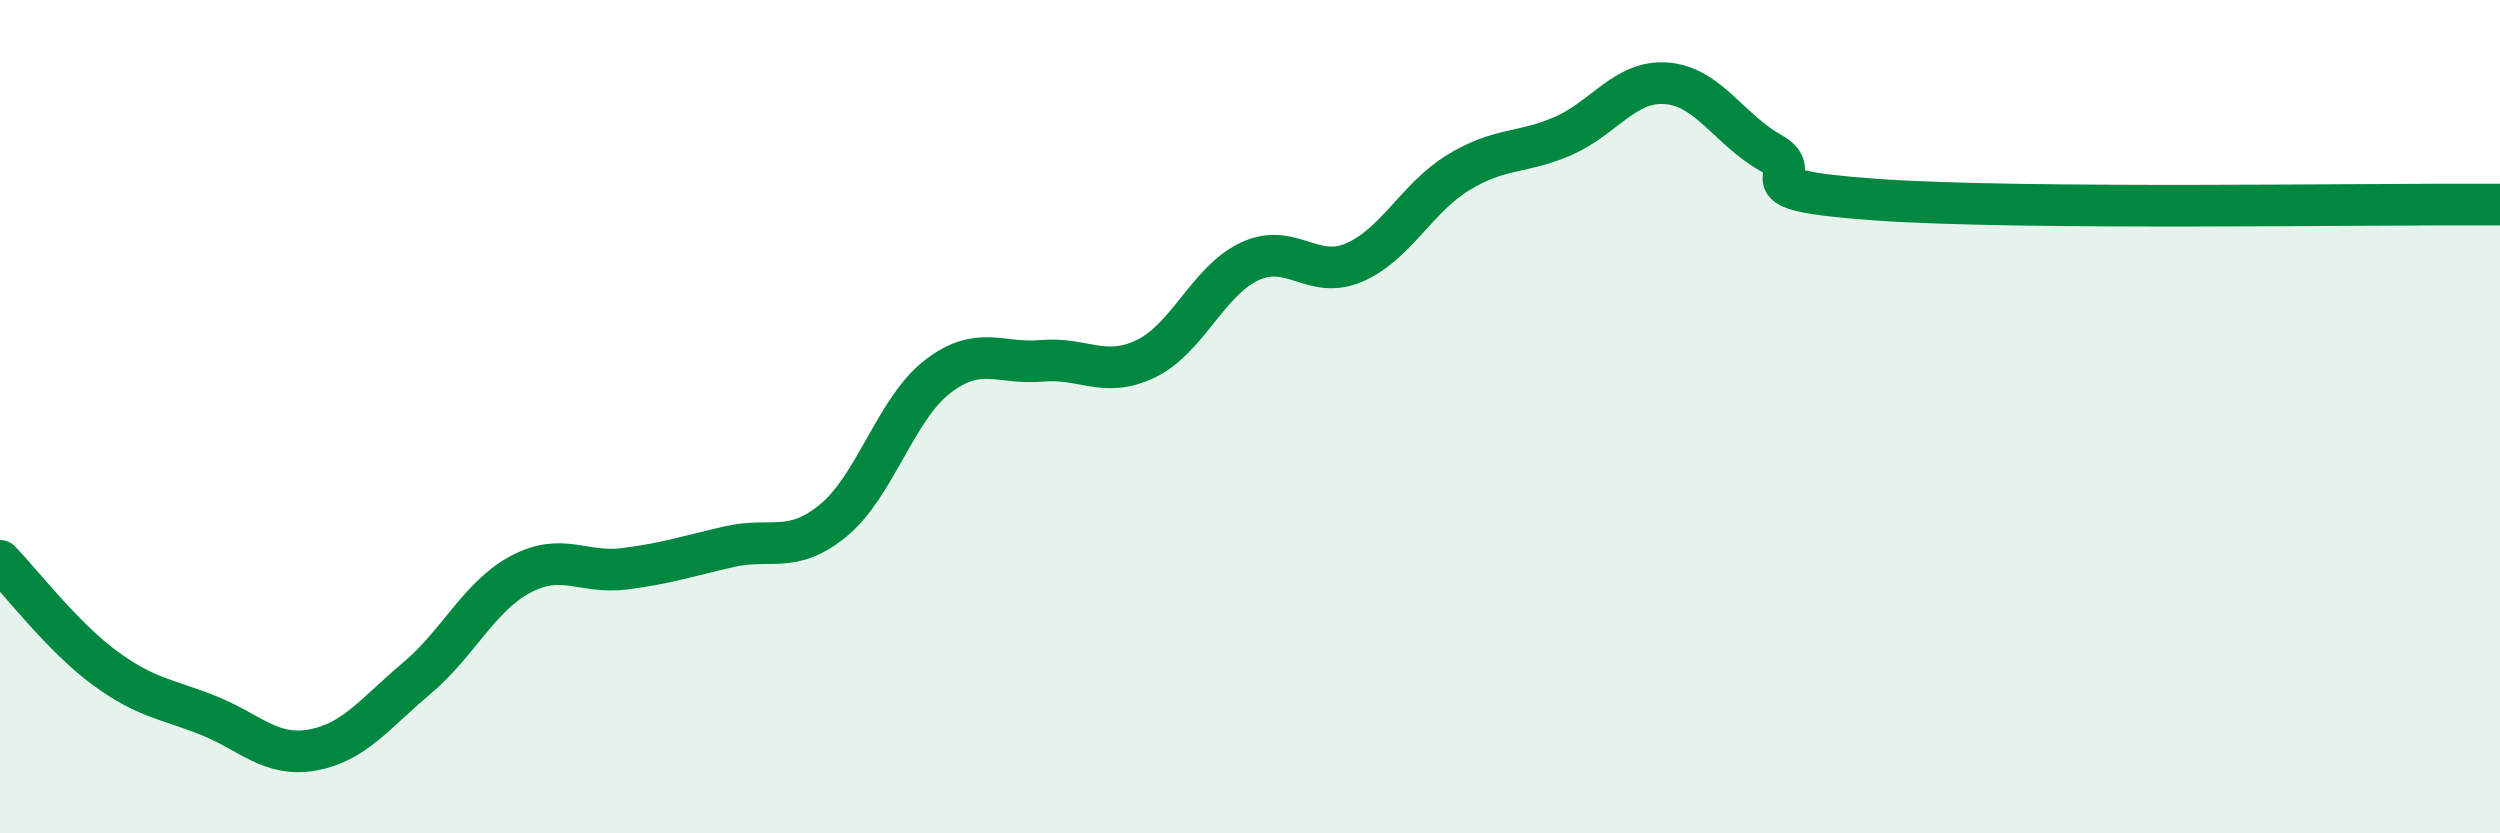
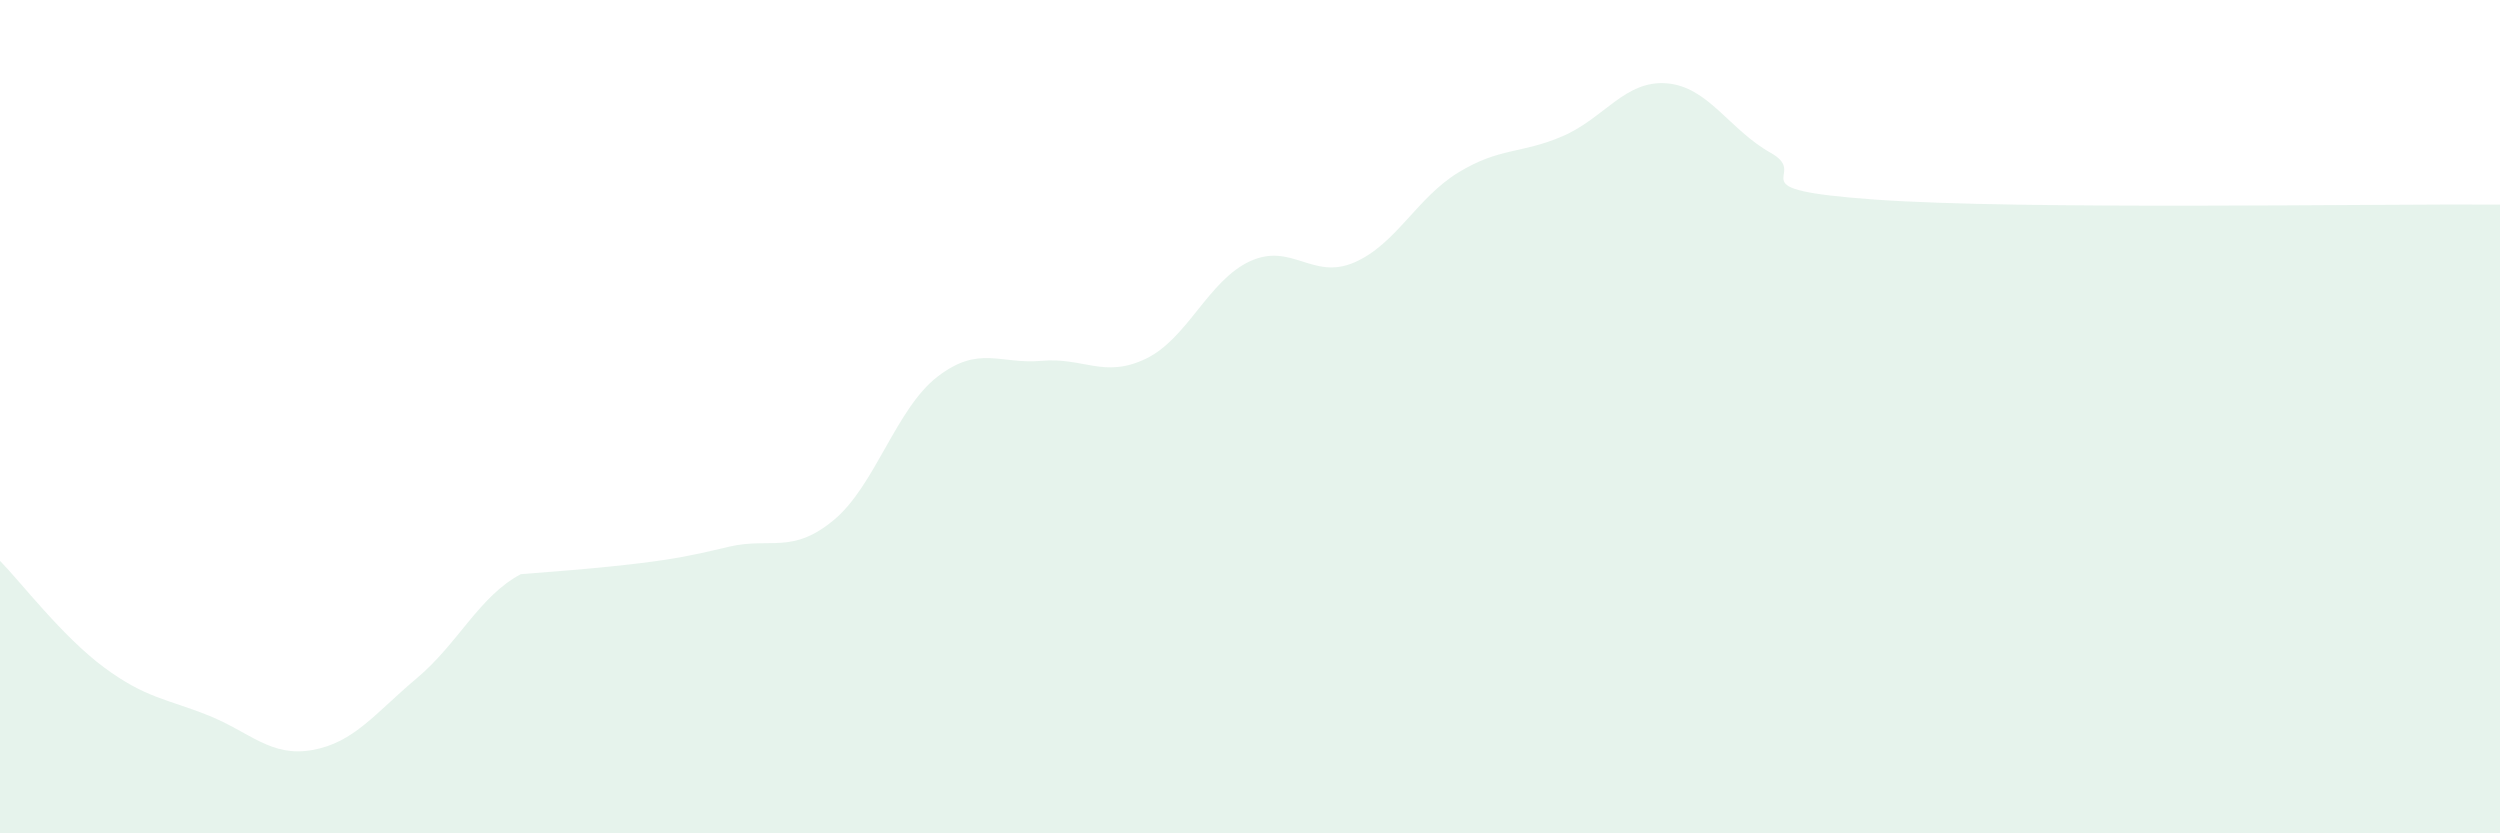
<svg xmlns="http://www.w3.org/2000/svg" width="60" height="20" viewBox="0 0 60 20">
-   <path d="M 0,13.46 C 0.5,13.97 1.5,15.28 2.5,16.02 C 3.5,16.76 4,16.77 5,17.17 C 6,17.57 6.5,18.18 7.5,18 C 8.5,17.82 9,17.12 10,16.28 C 11,15.44 11.5,14.31 12.5,13.78 C 13.5,13.25 14,13.78 15,13.65 C 16,13.52 16.5,13.35 17.5,13.12 C 18.5,12.89 19,13.31 20,12.49 C 21,11.67 21.5,9.81 22.5,9.04 C 23.5,8.27 24,8.75 25,8.66 C 26,8.57 26.5,9.09 27.5,8.61 C 28.5,8.13 29,6.73 30,6.27 C 31,5.81 31.5,6.73 32.5,6.3 C 33.5,5.87 34,4.75 35,4.14 C 36,3.53 36.5,3.7 37.5,3.27 C 38.5,2.84 39,1.92 40,2 C 41,2.08 41.5,3.11 42.5,3.67 C 43.5,4.23 41.5,4.54 45,4.79 C 48.5,5.04 57,4.89 60,4.91L60 20L0 20Z" fill="#008740" opacity="0.1" stroke-linecap="round" stroke-linejoin="round" />
-   <path d="M 0,13.46 C 0.5,13.97 1.5,15.28 2.5,16.02 C 3.5,16.76 4,16.77 5,17.17 C 6,17.57 6.5,18.18 7.5,18 C 8.5,17.82 9,17.12 10,16.28 C 11,15.44 11.5,14.31 12.5,13.78 C 13.5,13.25 14,13.78 15,13.65 C 16,13.52 16.5,13.35 17.5,13.12 C 18.5,12.89 19,13.31 20,12.49 C 21,11.67 21.5,9.81 22.5,9.04 C 23.5,8.27 24,8.75 25,8.66 C 26,8.57 26.5,9.09 27.5,8.61 C 28.5,8.13 29,6.73 30,6.27 C 31,5.81 31.5,6.73 32.5,6.3 C 33.5,5.87 34,4.75 35,4.14 C 36,3.53 36.5,3.7 37.5,3.27 C 38.5,2.84 39,1.92 40,2 C 41,2.08 41.5,3.11 42.5,3.67 C 43.5,4.23 41.5,4.54 45,4.79 C 48.5,5.04 57,4.89 60,4.91" stroke="#008740" stroke-width="1" fill="none" stroke-linecap="round" stroke-linejoin="round" />
+   <path d="M 0,13.46 C 0.5,13.97 1.5,15.28 2.5,16.02 C 3.5,16.76 4,16.77 5,17.17 C 6,17.57 6.5,18.18 7.5,18 C 8.5,17.82 9,17.12 10,16.28 C 11,15.44 11.5,14.31 12.5,13.78 C 16,13.52 16.5,13.35 17.5,13.12 C 18.5,12.89 19,13.31 20,12.49 C 21,11.67 21.5,9.81 22.5,9.04 C 23.5,8.27 24,8.75 25,8.66 C 26,8.57 26.5,9.09 27.5,8.61 C 28.5,8.13 29,6.73 30,6.27 C 31,5.81 31.5,6.73 32.5,6.3 C 33.5,5.87 34,4.75 35,4.14 C 36,3.53 36.5,3.7 37.5,3.27 C 38.5,2.84 39,1.92 40,2 C 41,2.08 41.5,3.11 42.5,3.67 C 43.5,4.23 41.5,4.54 45,4.79 C 48.5,5.04 57,4.89 60,4.91L60 20L0 20Z" fill="#008740" opacity="0.1" stroke-linecap="round" stroke-linejoin="round" />
</svg>